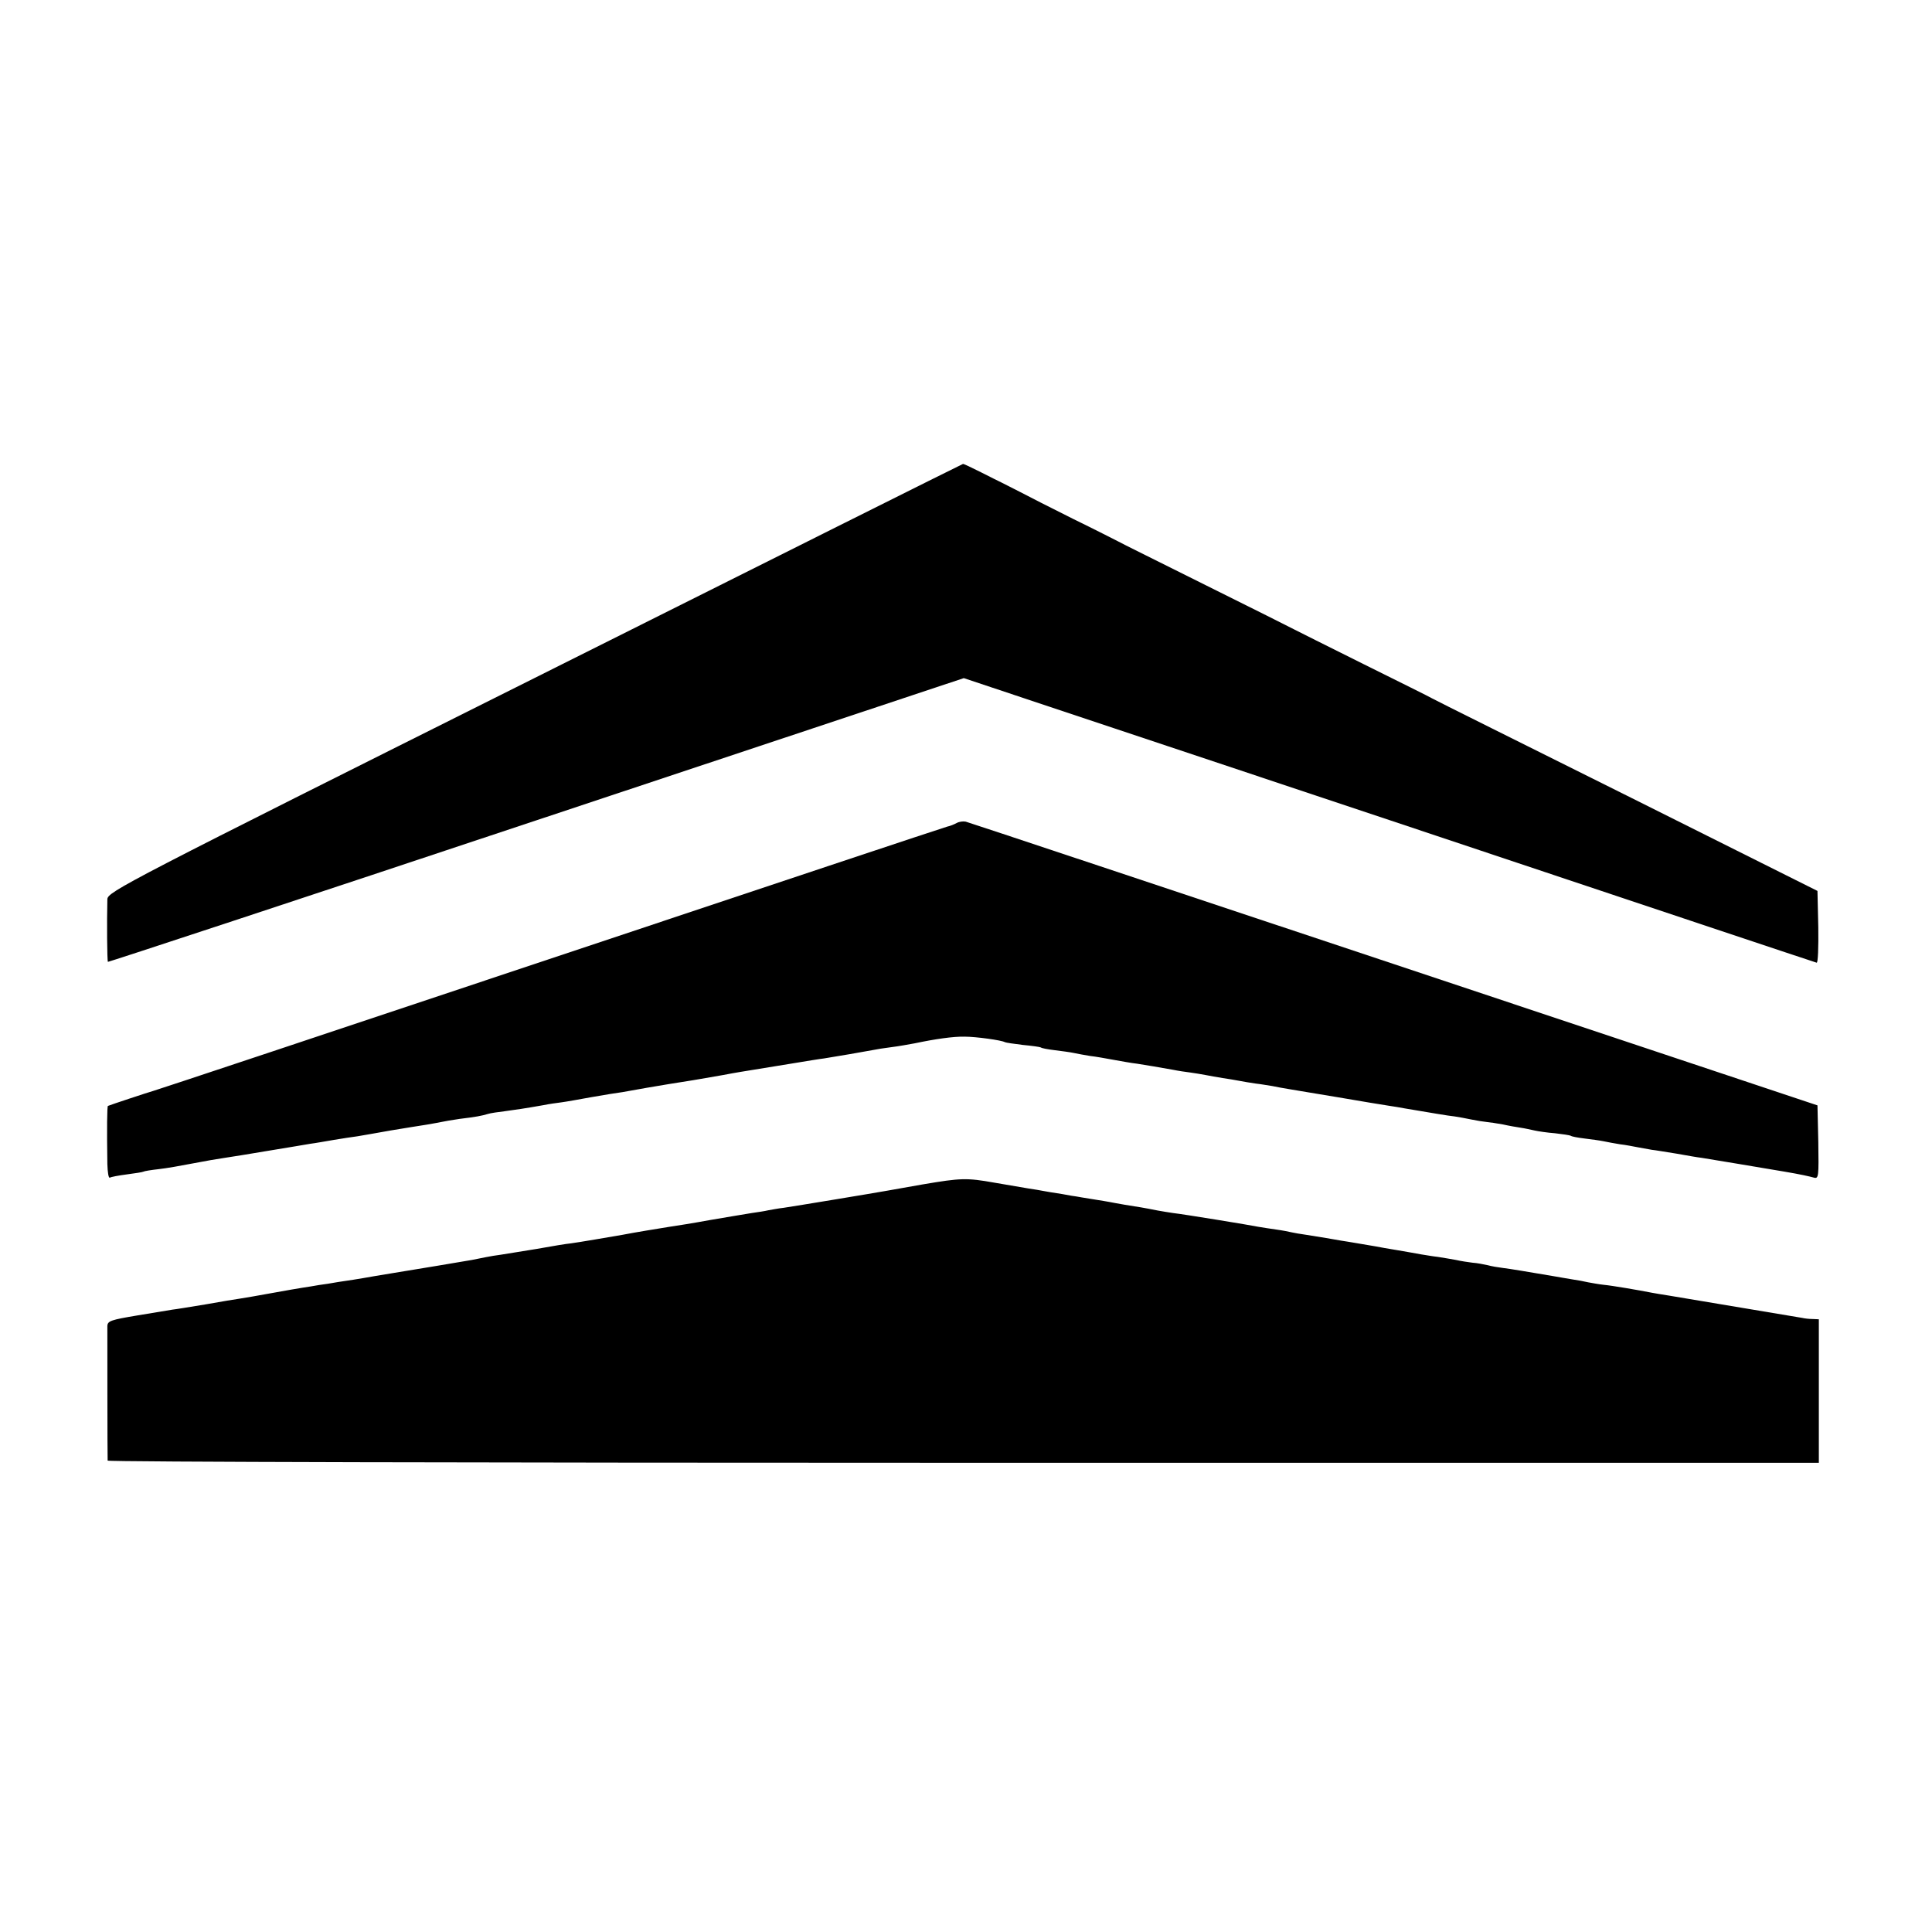
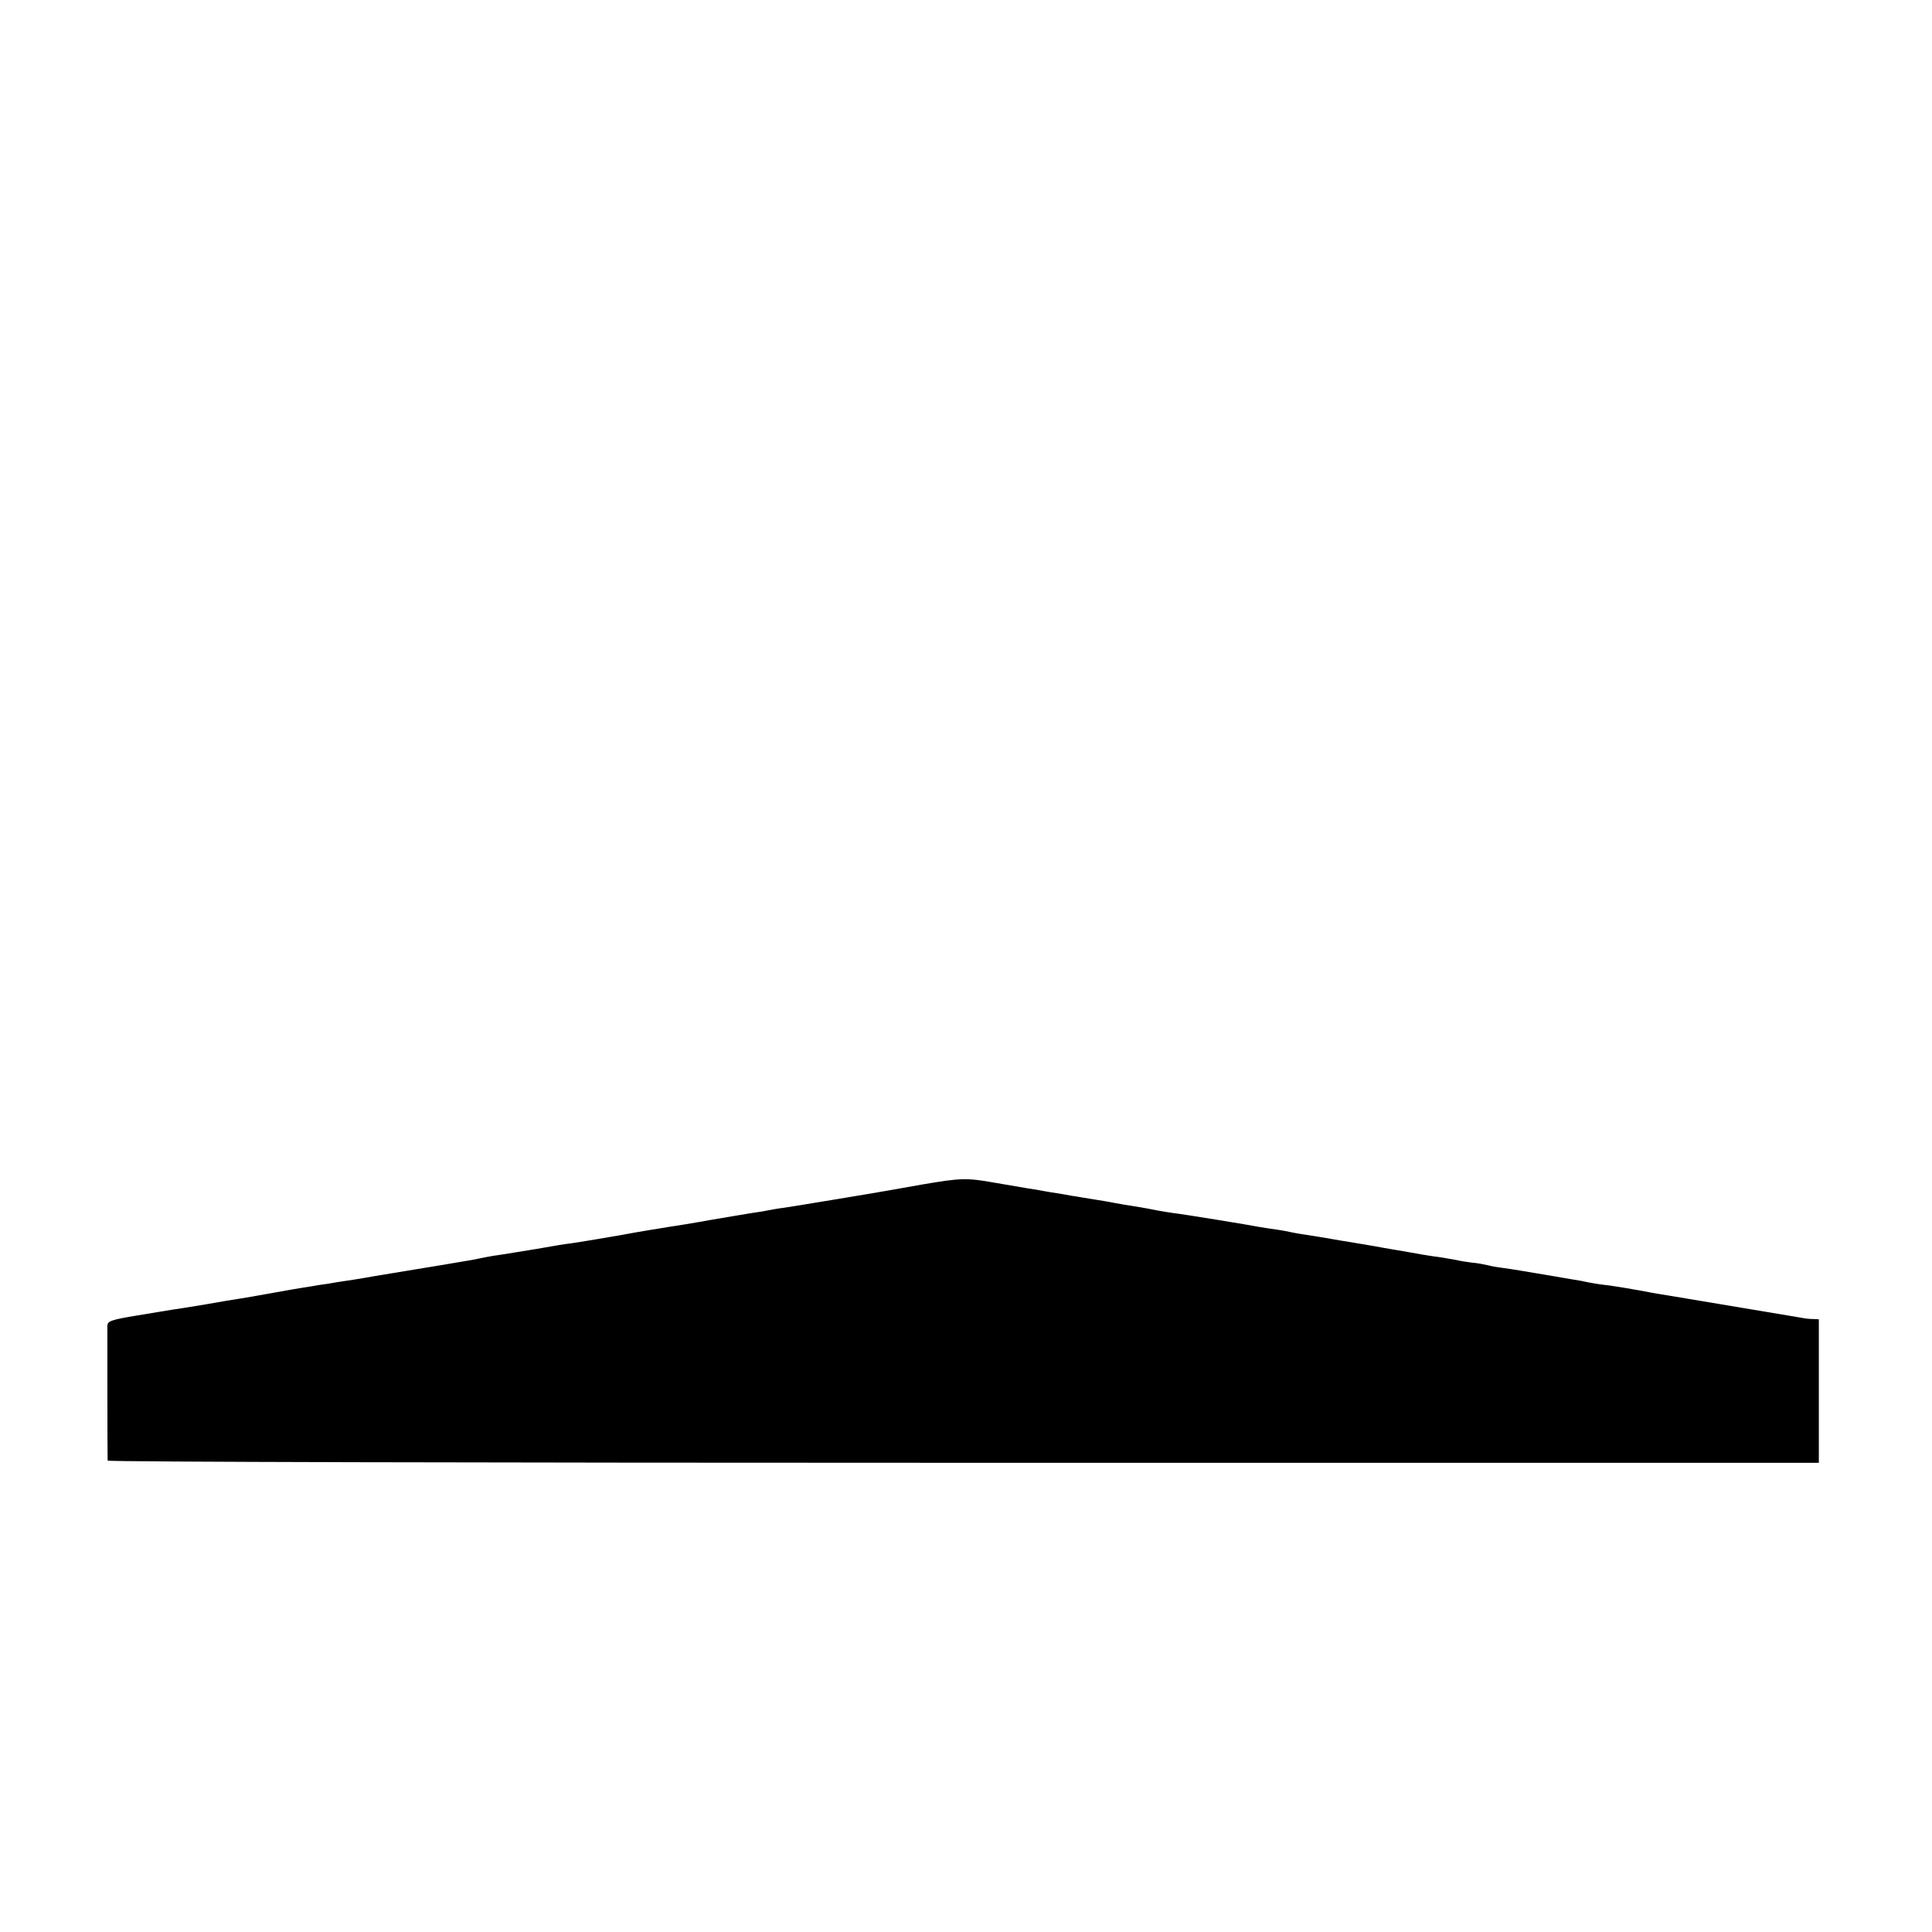
<svg xmlns="http://www.w3.org/2000/svg" version="1.0" width="700pt" height="700pt" viewBox="0 0 700 700" preserveAspectRatio="xMidYMid meet">
  <g transform="translate(0,700) scale(0.1,-0.1)" fill="#000000" stroke="none">
-     <path d="M1938 4544 c-1486 -743 -1548 -775 -1549 -802 -2 -82 -1 -223 2 -227 2 -1 701 229 1553 513 l1548 515 1541 -514 c847 -283 1544 -516 1549 -517 5 -2 7 56 6 128 l-3 132 -690 345 c-379 189 -697 347 -705 352 -8 5 -121 61 -250 125 -129 64 -242 121 -250 125 -9 5 -153 77 -320 160 -168 84 -312 155 -320 160 -8 4 -80 41 -160 80 -80 40 -167 84 -195 99 -27 14 -57 29 -65 33 -8 4 -43 21 -76 38 -34 17 -63 31 -65 30 -2 0 -700 -349 -1551 -775z" />
-     <path d="M3466 4018 c-9 -5 -24 -11 -34 -13 -9 -2 -658 -218 -1442 -480 -784 -262 -1430 -477 -1436 -478 -12 -3 -157 -51 -163 -54 -3 -2 -4 -80 -2 -211 1 -29 4 -51 9 -49 4 3 32 8 62 12 30 4 57 8 60 10 3 2 28 6 55 9 28 3 84 13 125 21 41 8 93 17 115 20 22 3 94 15 160 26 66 11 134 22 150 25 17 2 55 9 85 14 30 5 69 11 85 13 17 3 71 12 120 21 50 8 108 18 130 21 22 4 47 8 55 10 8 2 38 7 65 11 58 7 80 11 103 18 9 3 37 7 62 10 44 6 66 9 140 22 19 4 48 8 64 10 16 2 66 11 110 19 45 8 95 16 111 18 17 3 57 10 90 16 59 10 94 16 165 27 19 3 69 12 110 19 41 8 91 16 110 19 19 3 80 13 135 22 55 9 109 18 120 19 38 6 150 25 175 30 14 3 45 8 70 11 25 3 63 10 85 14 71 15 139 25 180 24 41 0 135 -13 146 -20 4 -2 33 -6 65 -10 32 -3 61 -7 65 -9 3 -3 26 -7 50 -10 24 -3 55 -7 69 -10 14 -3 41 -8 60 -11 19 -2 58 -9 85 -14 28 -5 66 -12 85 -14 38 -6 74 -12 130 -22 19 -4 47 -8 63 -10 15 -2 39 -6 55 -9 15 -3 43 -8 62 -11 19 -3 46 -7 60 -10 14 -3 41 -7 60 -10 19 -2 46 -7 60 -9 14 -3 41 -8 60 -11 19 -3 100 -17 180 -30 80 -14 161 -27 180 -30 19 -3 46 -7 60 -10 90 -15 158 -27 180 -29 14 -2 41 -7 60 -11 19 -4 44 -8 55 -9 11 -1 38 -5 60 -9 22 -5 51 -10 65 -12 14 -2 36 -7 50 -10 13 -3 47 -8 74 -10 27 -3 53 -7 57 -9 3 -3 26 -7 50 -10 24 -3 55 -7 69 -10 14 -3 41 -8 60 -11 19 -2 49 -8 65 -11 17 -3 39 -7 50 -9 11 -1 52 -8 90 -14 39 -7 79 -14 90 -15 18 -3 231 -38 300 -50 59 -10 90 -17 108 -22 16 -4 17 5 15 129 l-3 133 -1535 512 c-844 281 -1542 514 -1551 516 -9 2 -24 0 -33 -5z" />
    <path d="M3345 2709 c-55 -10 -113 -20 -130 -23 -44 -8 -334 -56 -375 -62 -19 -2 -44 -7 -56 -9 -12 -3 -39 -7 -60 -10 -21 -3 -88 -15 -149 -25 -60 -11 -128 -22 -150 -25 -37 -6 -124 -20 -170 -29 -34 -6 -163 -28 -187 -31 -13 -1 -68 -10 -123 -20 -55 -9 -113 -18 -130 -21 -16 -2 -41 -6 -55 -9 -14 -3 -36 -7 -50 -10 -41 -7 -213 -36 -240 -40 -14 -2 -65 -11 -115 -19 -49 -9 -108 -18 -130 -21 -22 -4 -53 -9 -70 -11 -16 -3 -41 -7 -55 -9 -14 -2 -65 -11 -115 -20 -49 -9 -101 -18 -115 -20 -14 -2 -70 -11 -125 -21 -55 -9 -109 -18 -120 -19 -11 -2 -68 -11 -127 -21 -96 -16 -108 -20 -109 -38 0 -26 0 -478 1 -488 0 -5 1395 -8 3100 -8 l3100 0 0 260 0 260 -22 1 c-13 0 -30 2 -38 4 -18 3 -429 72 -484 81 -21 3 -48 8 -60 10 -51 10 -144 26 -176 29 -19 2 -44 7 -56 9 -12 3 -39 8 -60 11 -21 4 -50 8 -64 11 -95 16 -159 27 -185 30 -16 2 -41 6 -55 10 -14 3 -38 8 -55 9 -16 2 -43 6 -60 10 -16 3 -46 8 -65 11 -19 2 -46 7 -60 9 -14 3 -52 9 -85 15 -33 5 -69 12 -80 14 -11 2 -40 7 -65 11 -25 4 -52 9 -61 10 -22 4 -80 14 -126 21 -21 3 -45 7 -53 9 -8 2 -33 7 -55 10 -23 3 -52 8 -65 10 -29 6 -273 46 -310 50 -14 2 -38 6 -55 9 -55 11 -70 13 -120 21 -27 5 -52 9 -55 10 -3 1 -30 5 -60 10 -30 5 -57 9 -60 10 -3 0 -27 4 -53 9 -27 4 -57 9 -67 11 -9 2 -34 6 -54 9 -19 3 -75 13 -123 21 -101 18 -122 17 -258 -6z" />
  </g>
</svg>